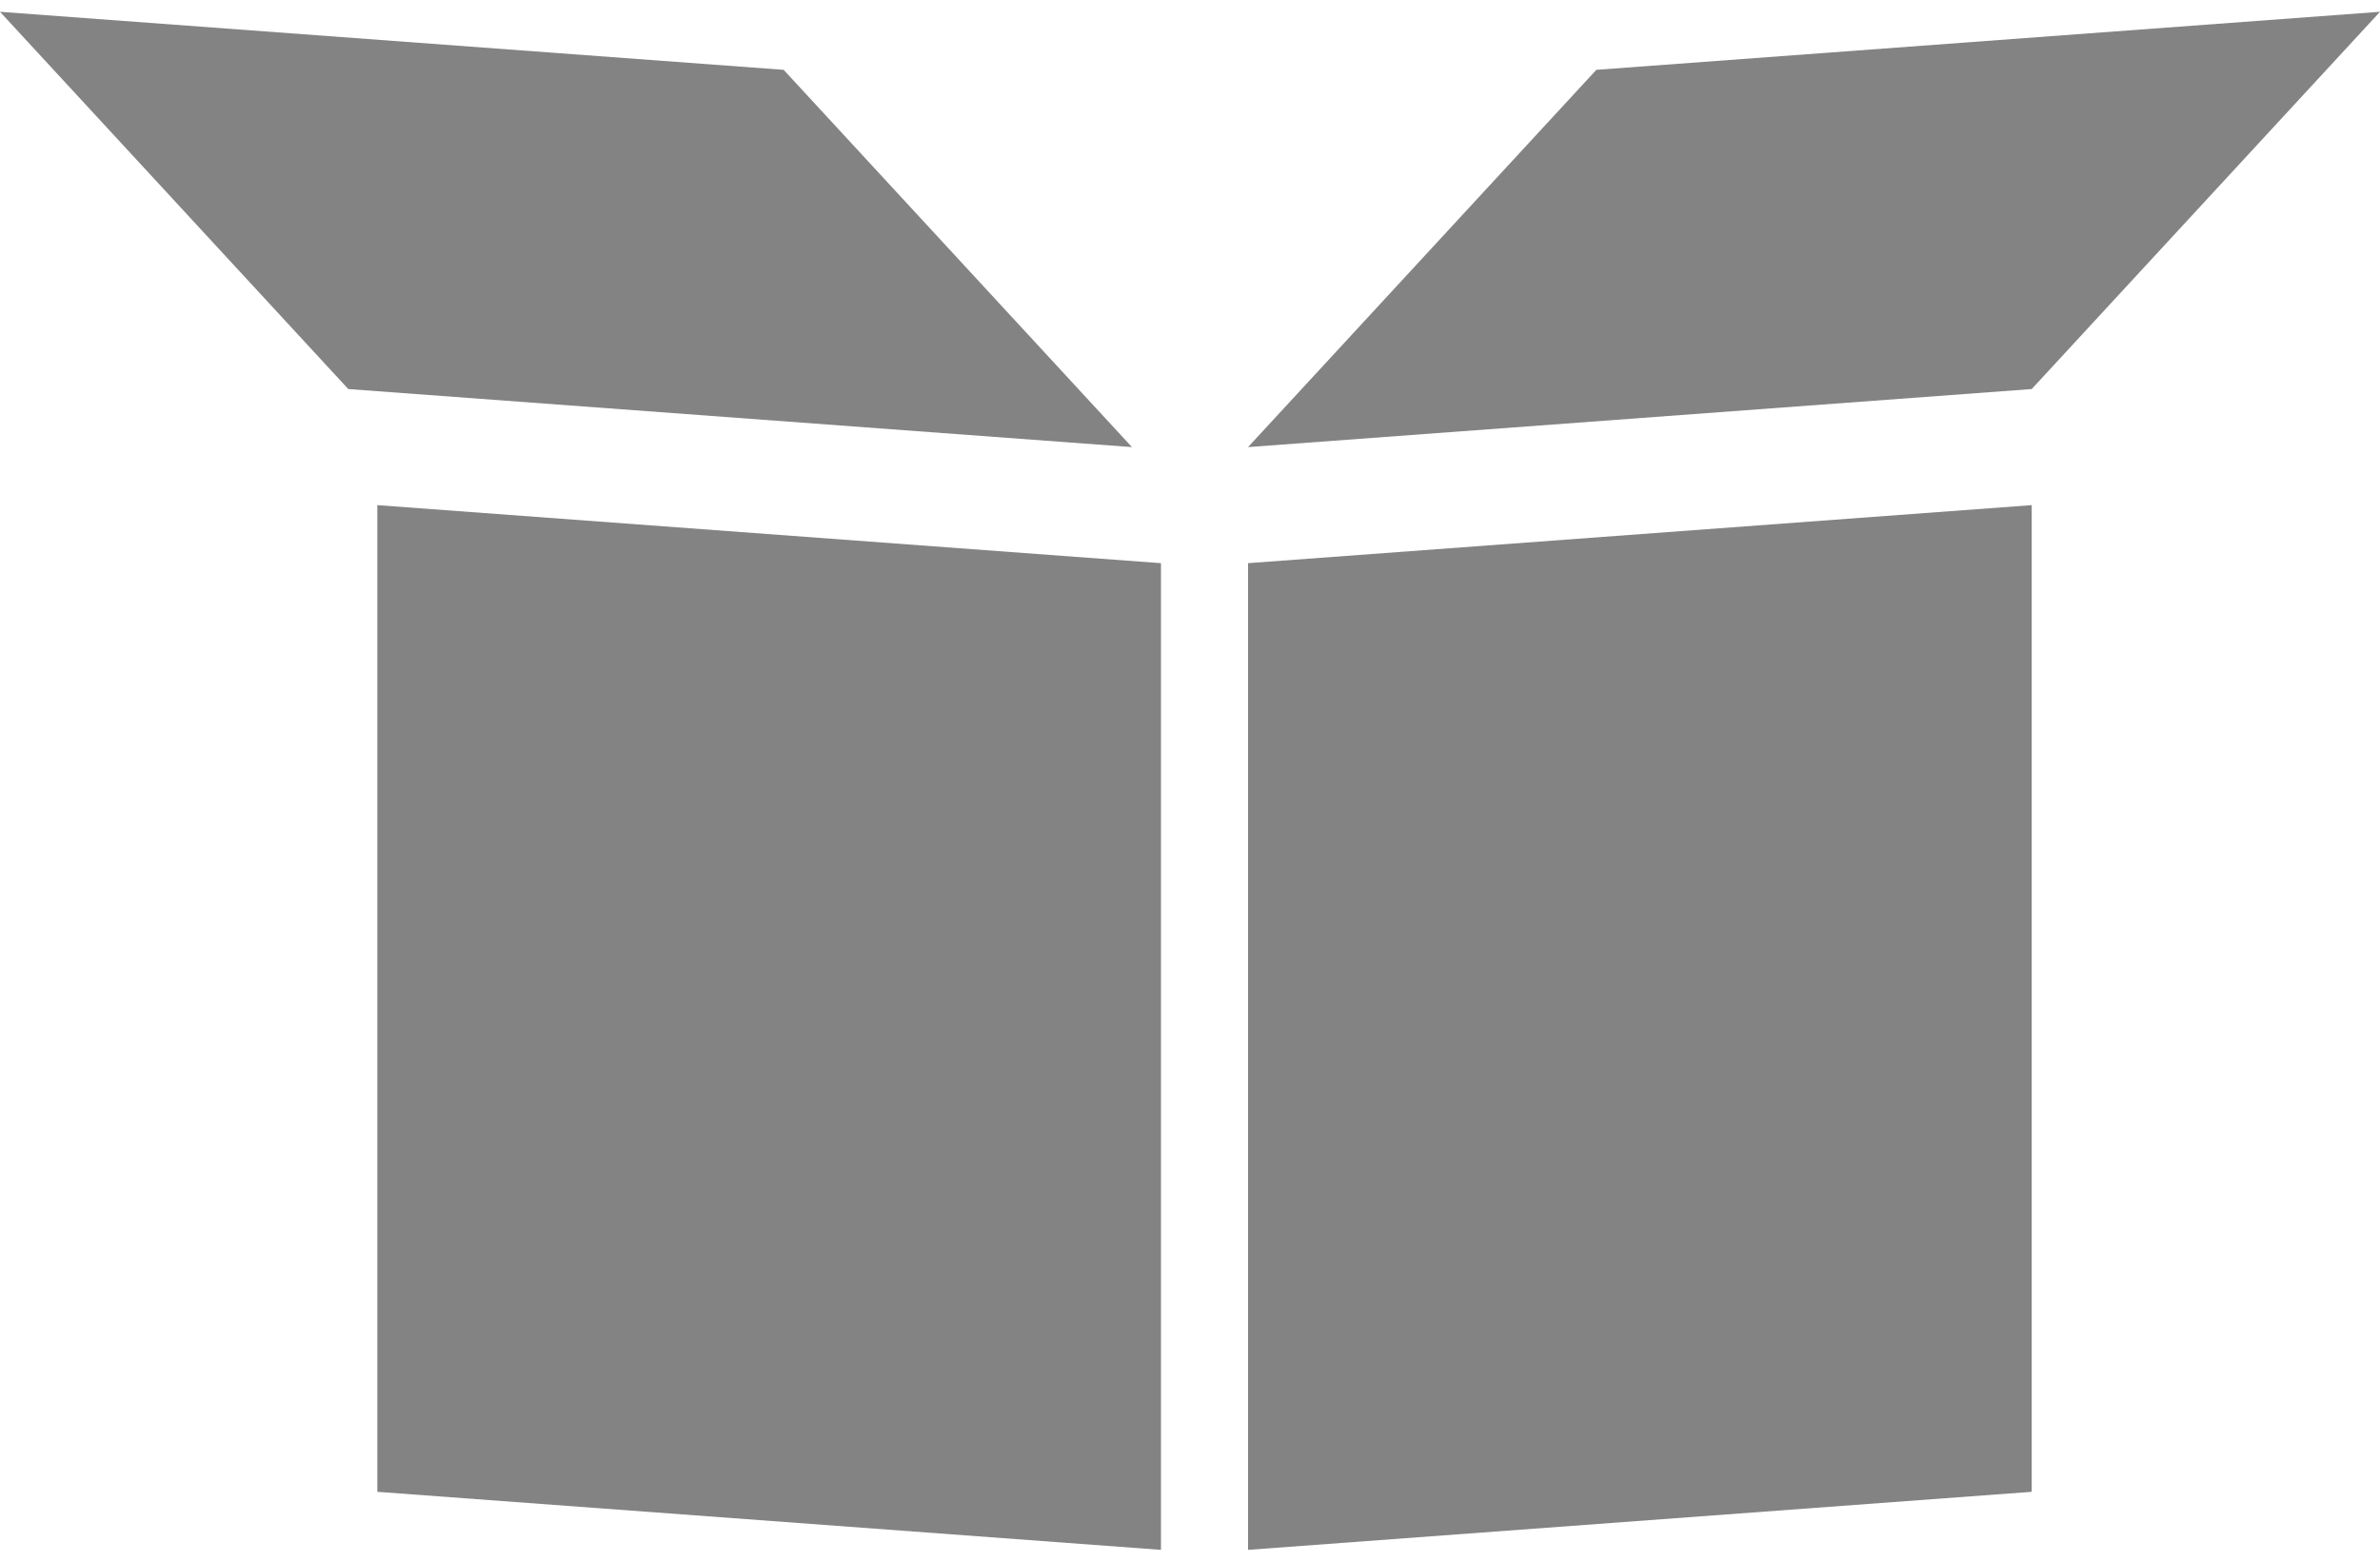
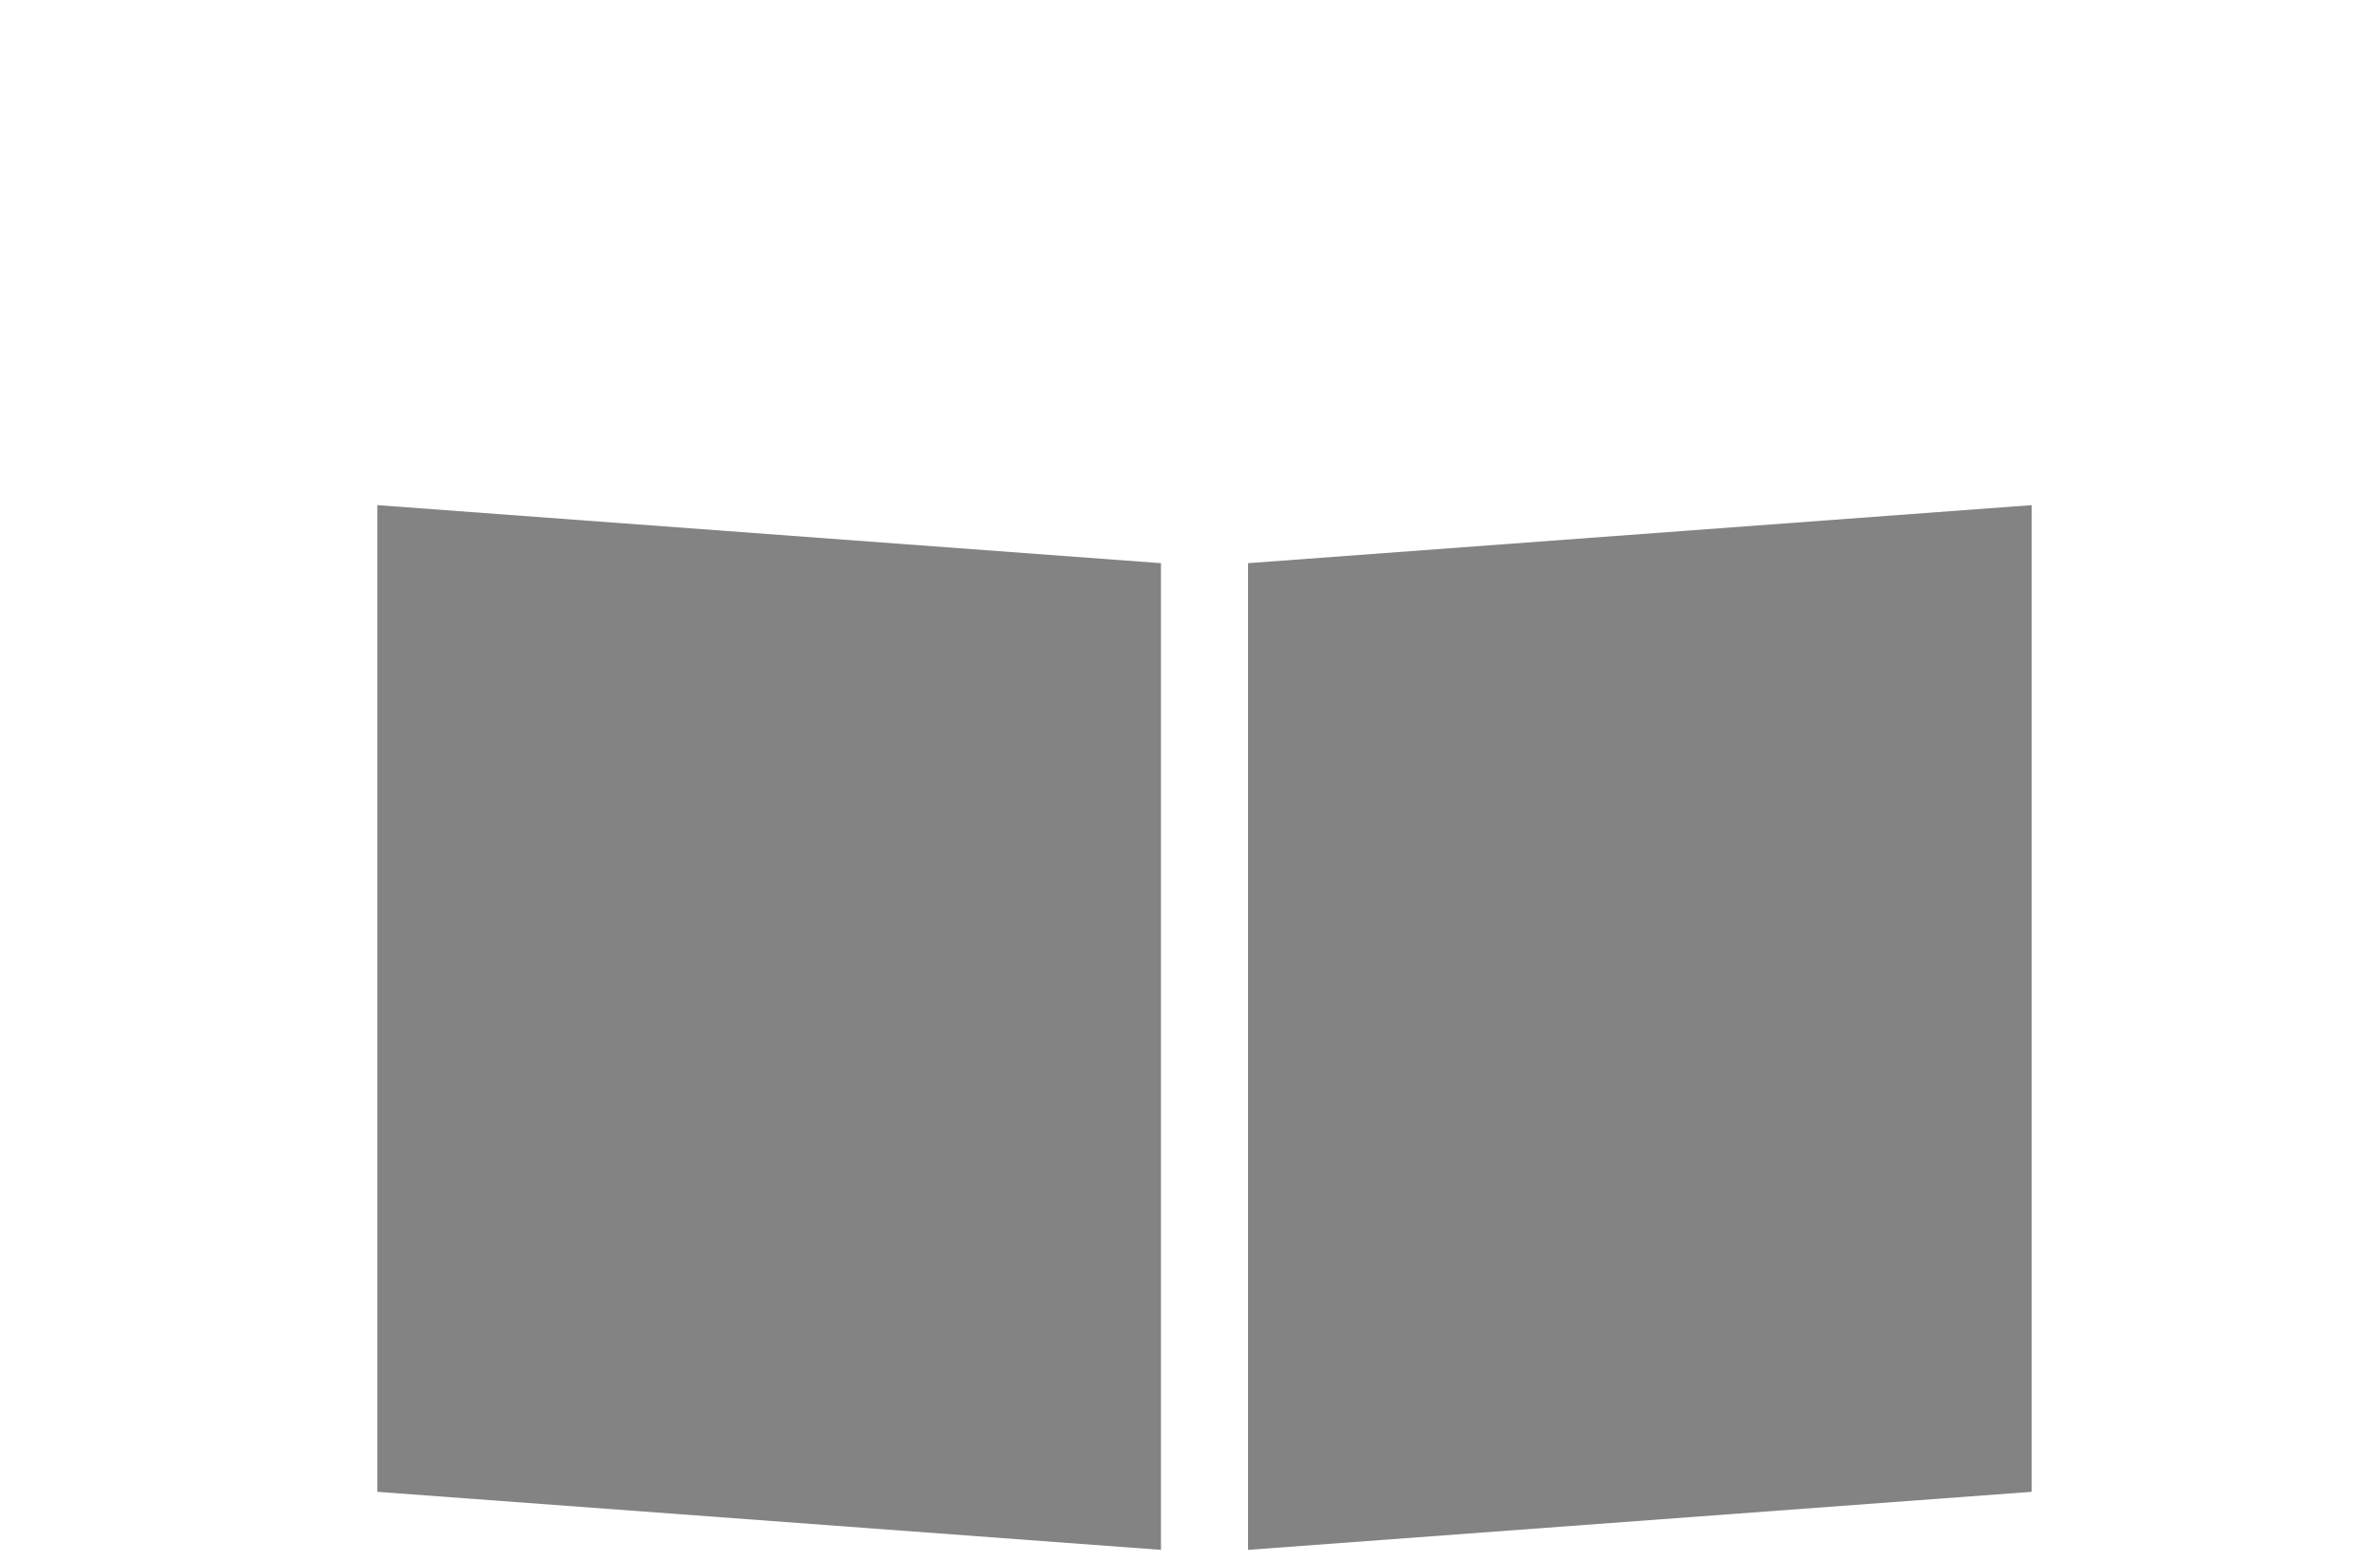
<svg xmlns="http://www.w3.org/2000/svg" enable-background="new 0 0 82 53" viewBox="0 0 82 53" width="32" height="21">
-   <path fill="#838383" d="m70 17-27 2v34l27-2z" />
+   <path fill="#838383" d="m70 17-27 2v34l27-2" />
  <path fill="#838383" d="m13 51 27 2v-34l-27-2z" />
-   <path fill="#838383" d="m43 15 27-2 12-13-27 2z" />
-   <path fill="#838383" d="m39 15-12-13-27-2 12 13z" />
</svg>